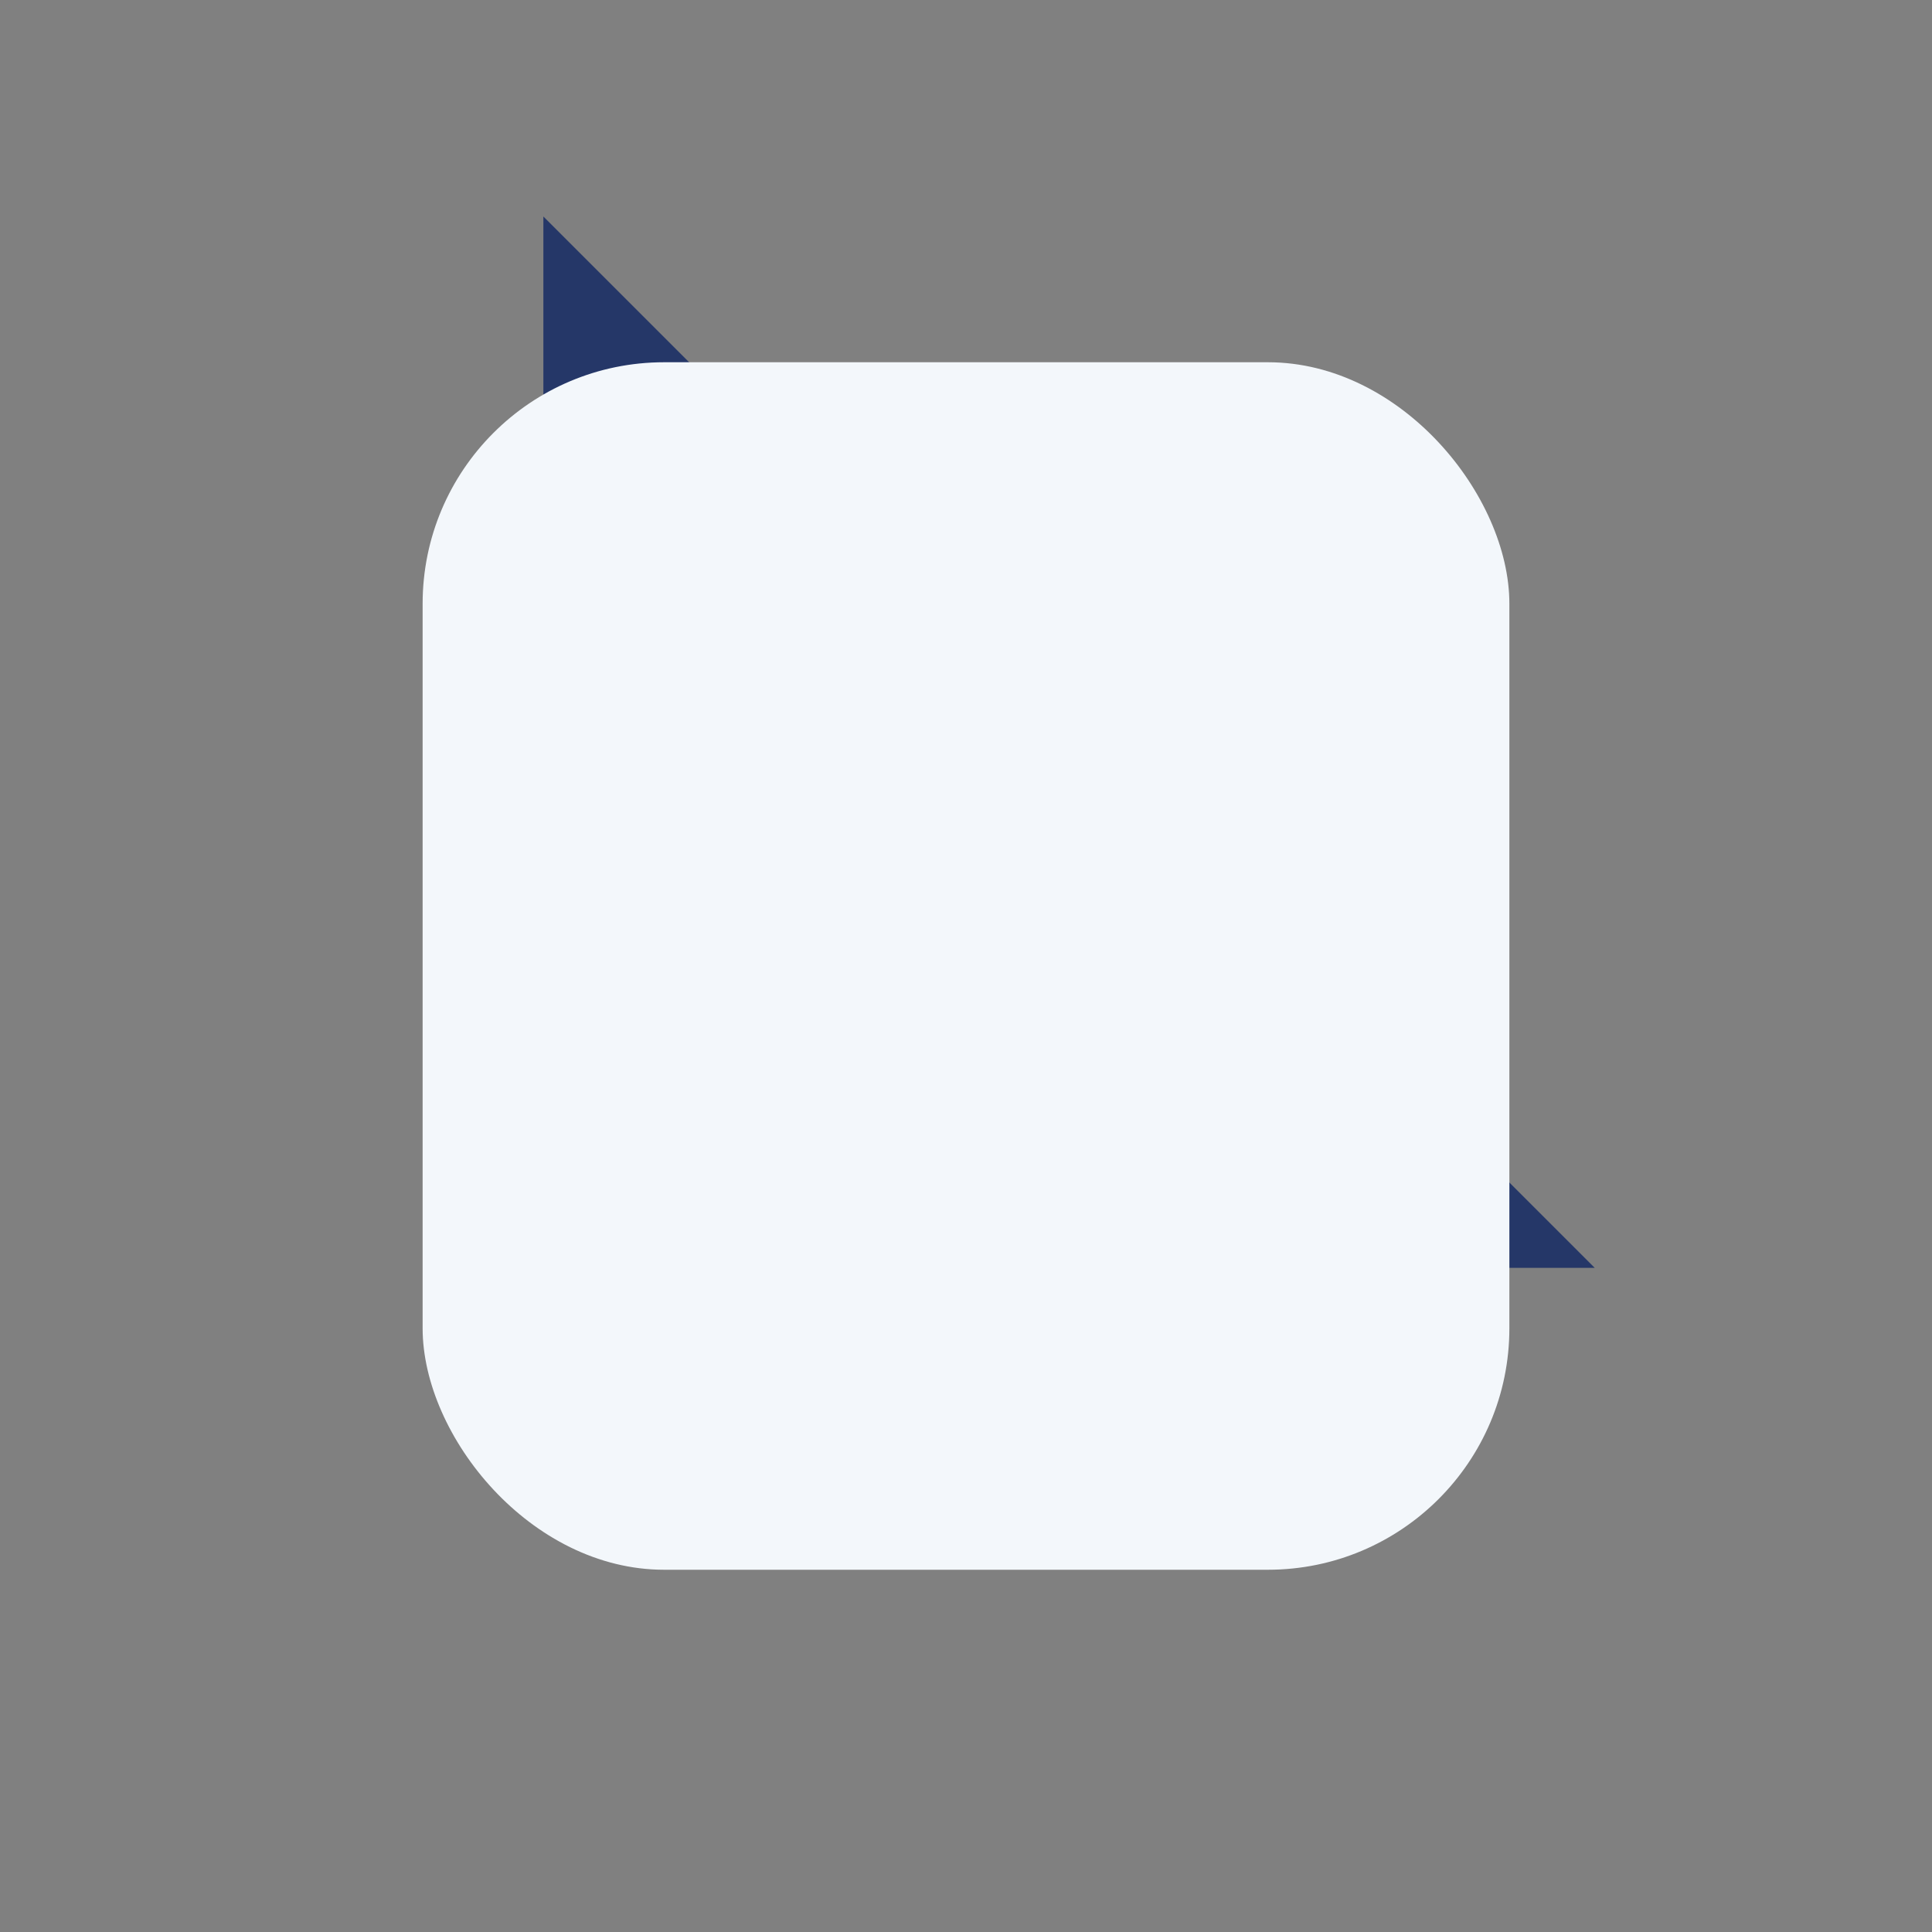
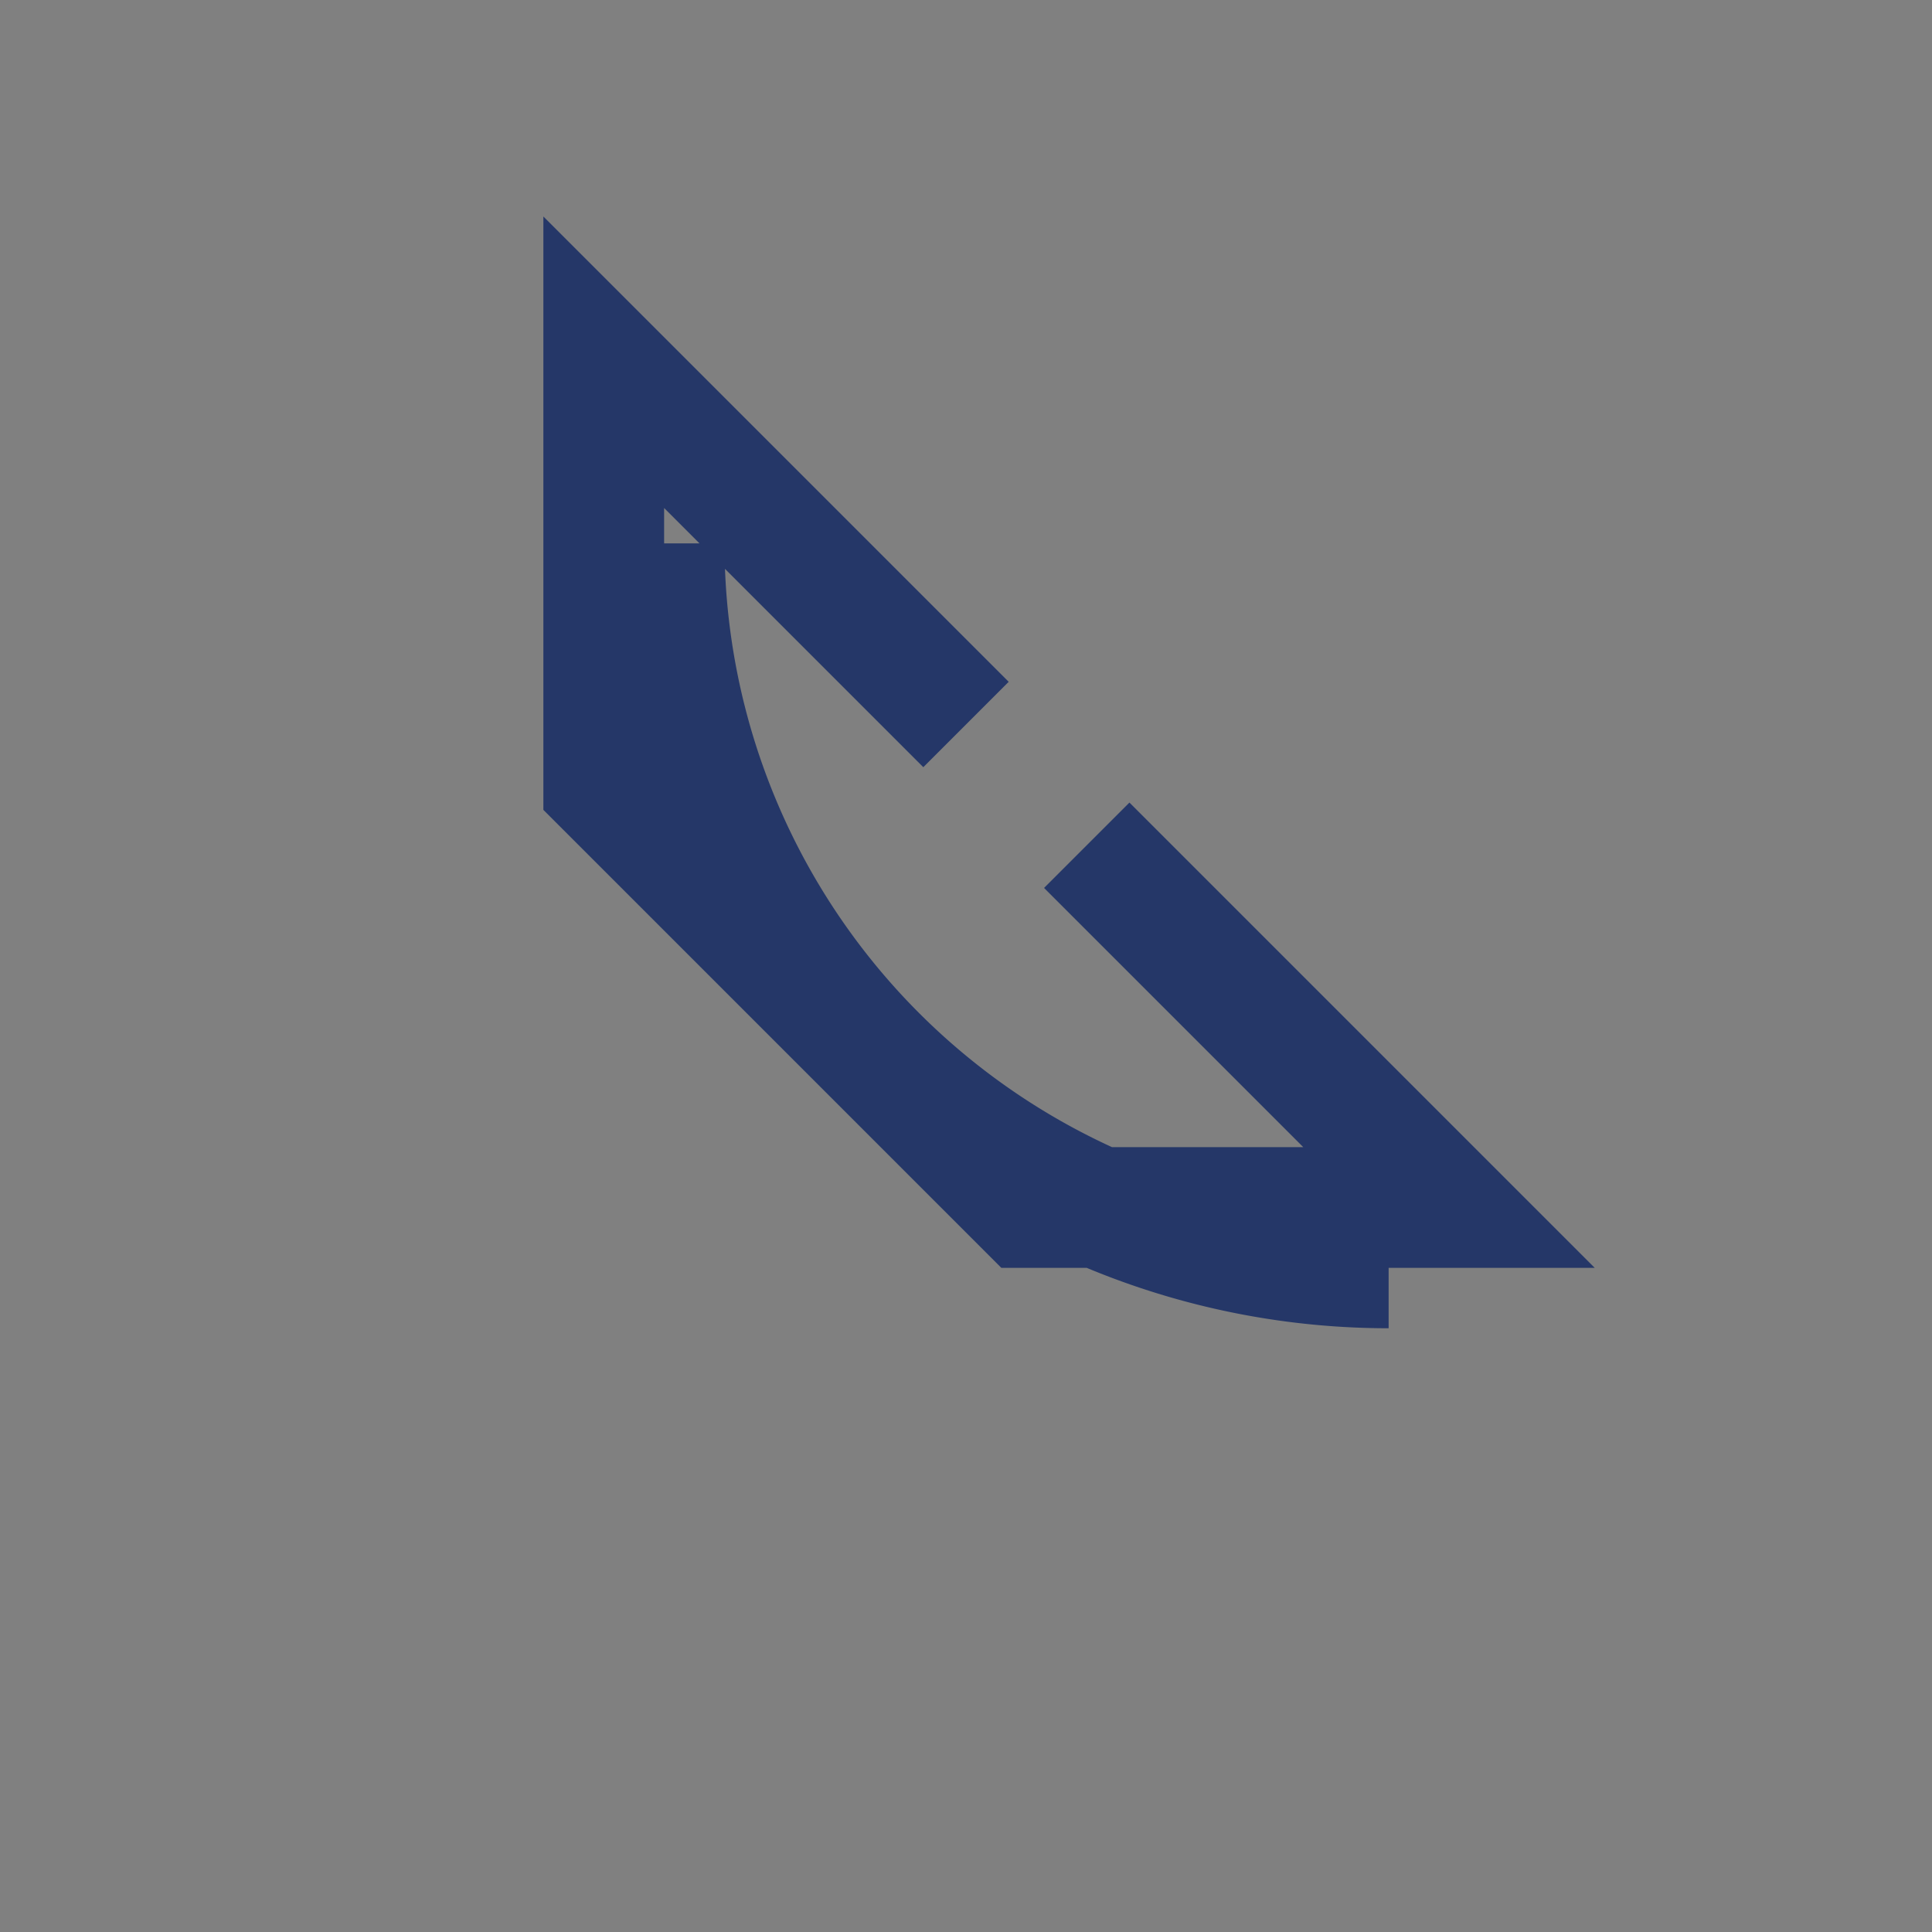
<svg xmlns="http://www.w3.org/2000/svg" width="32" height="32" viewBox="0 0 32 32">
  <rect x="0" y="0" width="32" height="32" fill="#808080" stroke="none" />
  <path d="M23 21a12 12 0 0 1-12-12m5 3l-6-6v7l7 7h7l-6-6" stroke="#253768" stroke-width="2" fill="none" />
-   <rect x="7" y="6" width="18" height="20" rx="4" fill="#F3F7FB" />
</svg>